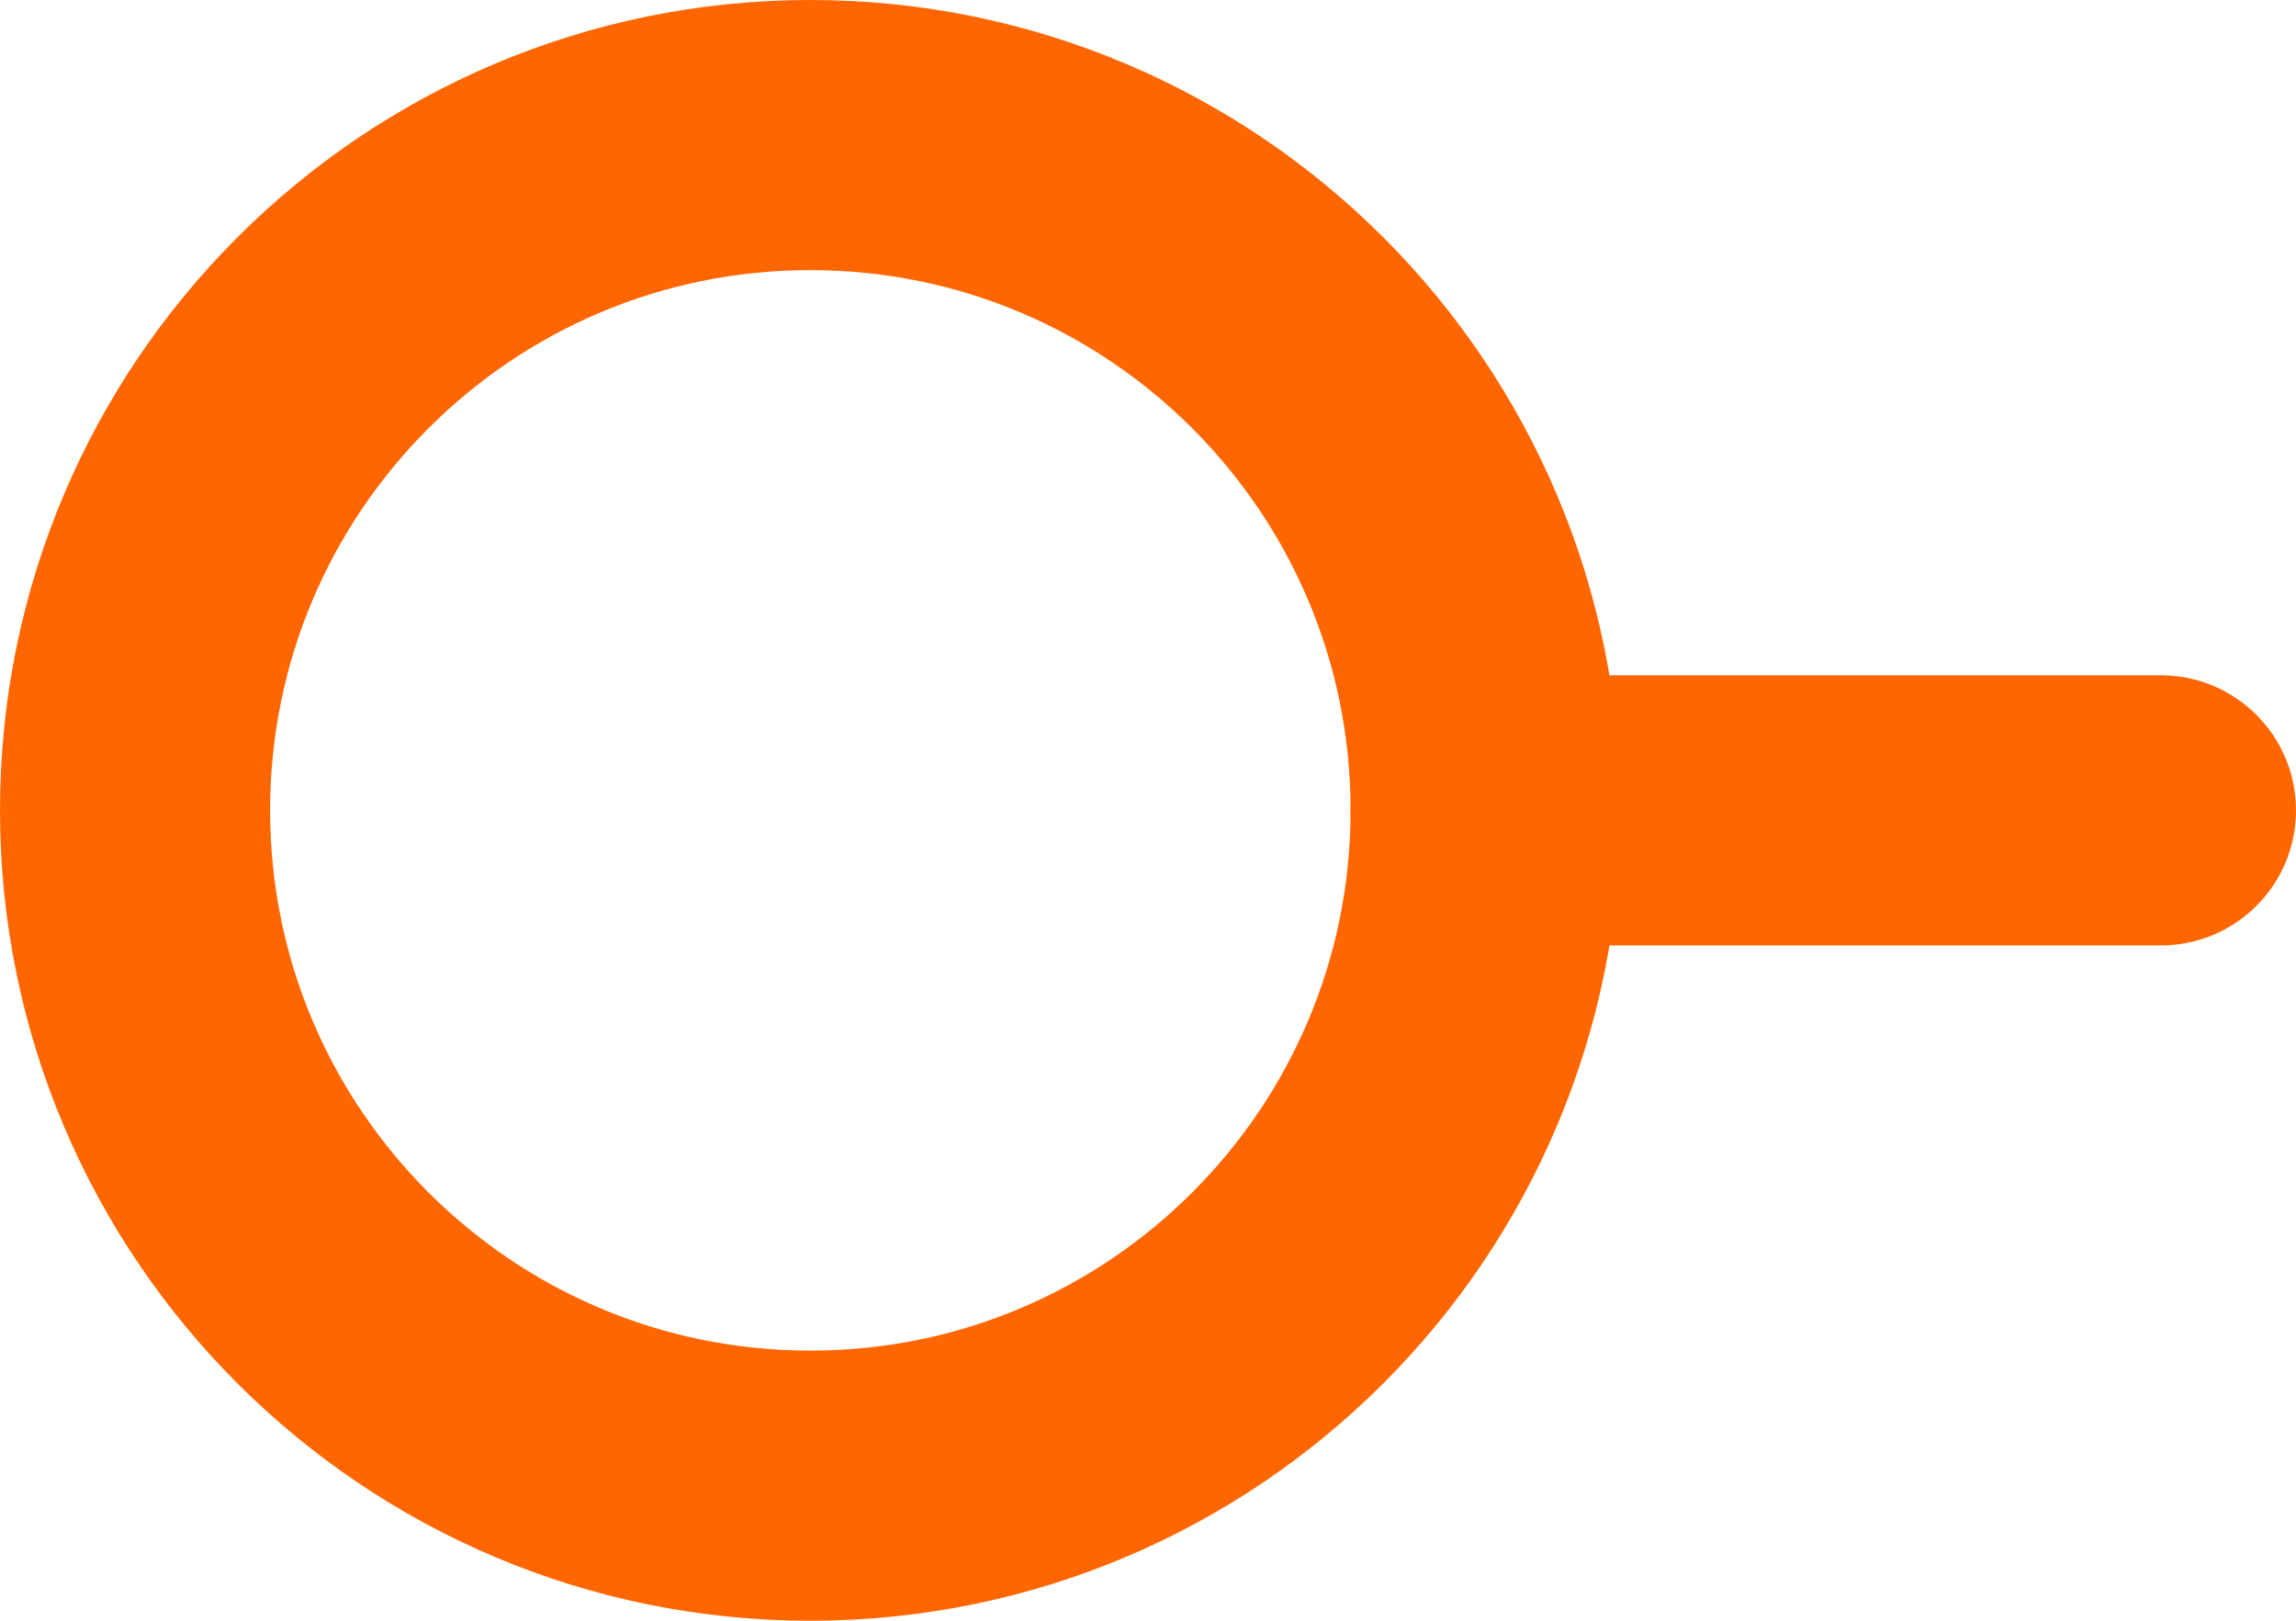
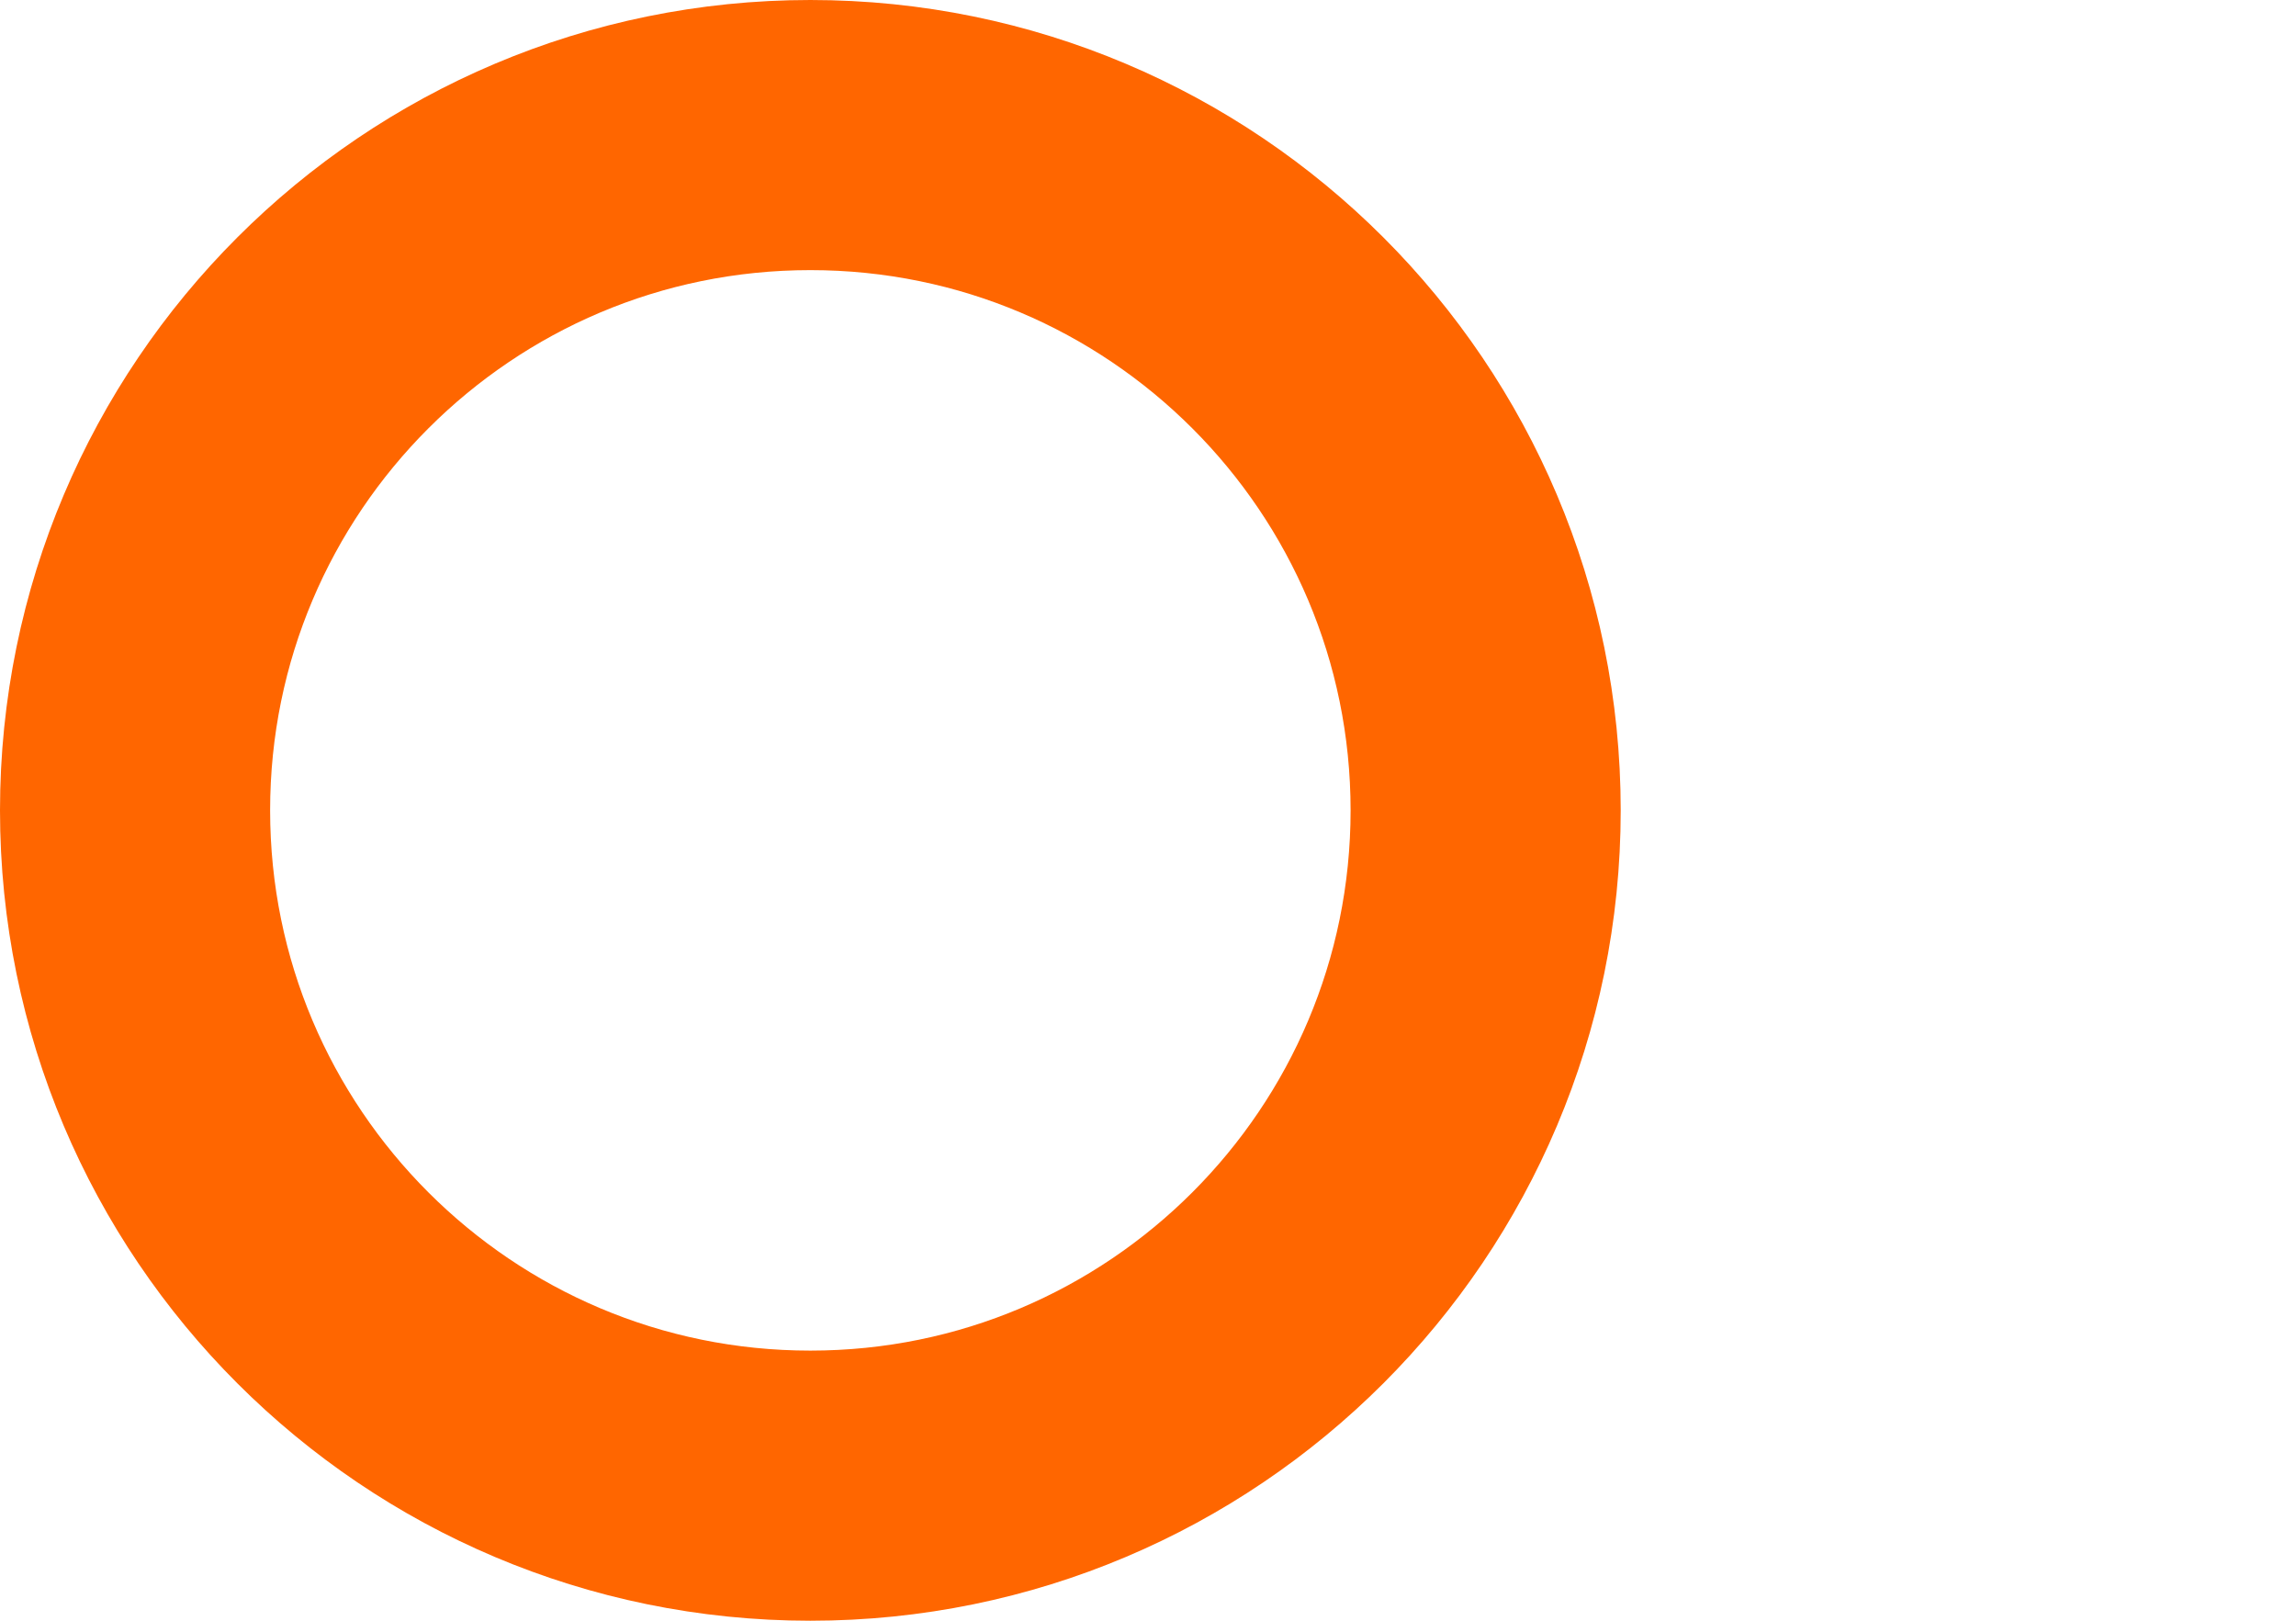
<svg xmlns="http://www.w3.org/2000/svg" width="17" height="12" viewBox="0 0 17 12" fill="none">
-   <path d="M16 5H11C10.448 5 10 5.448 10 6C10 6.552 10.448 7 11 7H16C16.552 7 17 6.552 17 6C17 5.448 16.552 5 16 5Z" fill="#FF6600" />
  <path d="M6 11C8.761 11 11 8.761 11 6C11 3.239 8.761 1 6 1C3.239 1 1 3.239 1 6C1 8.761 3.239 11 6 11Z" stroke="#FF6600" stroke-width="2" />
</svg>